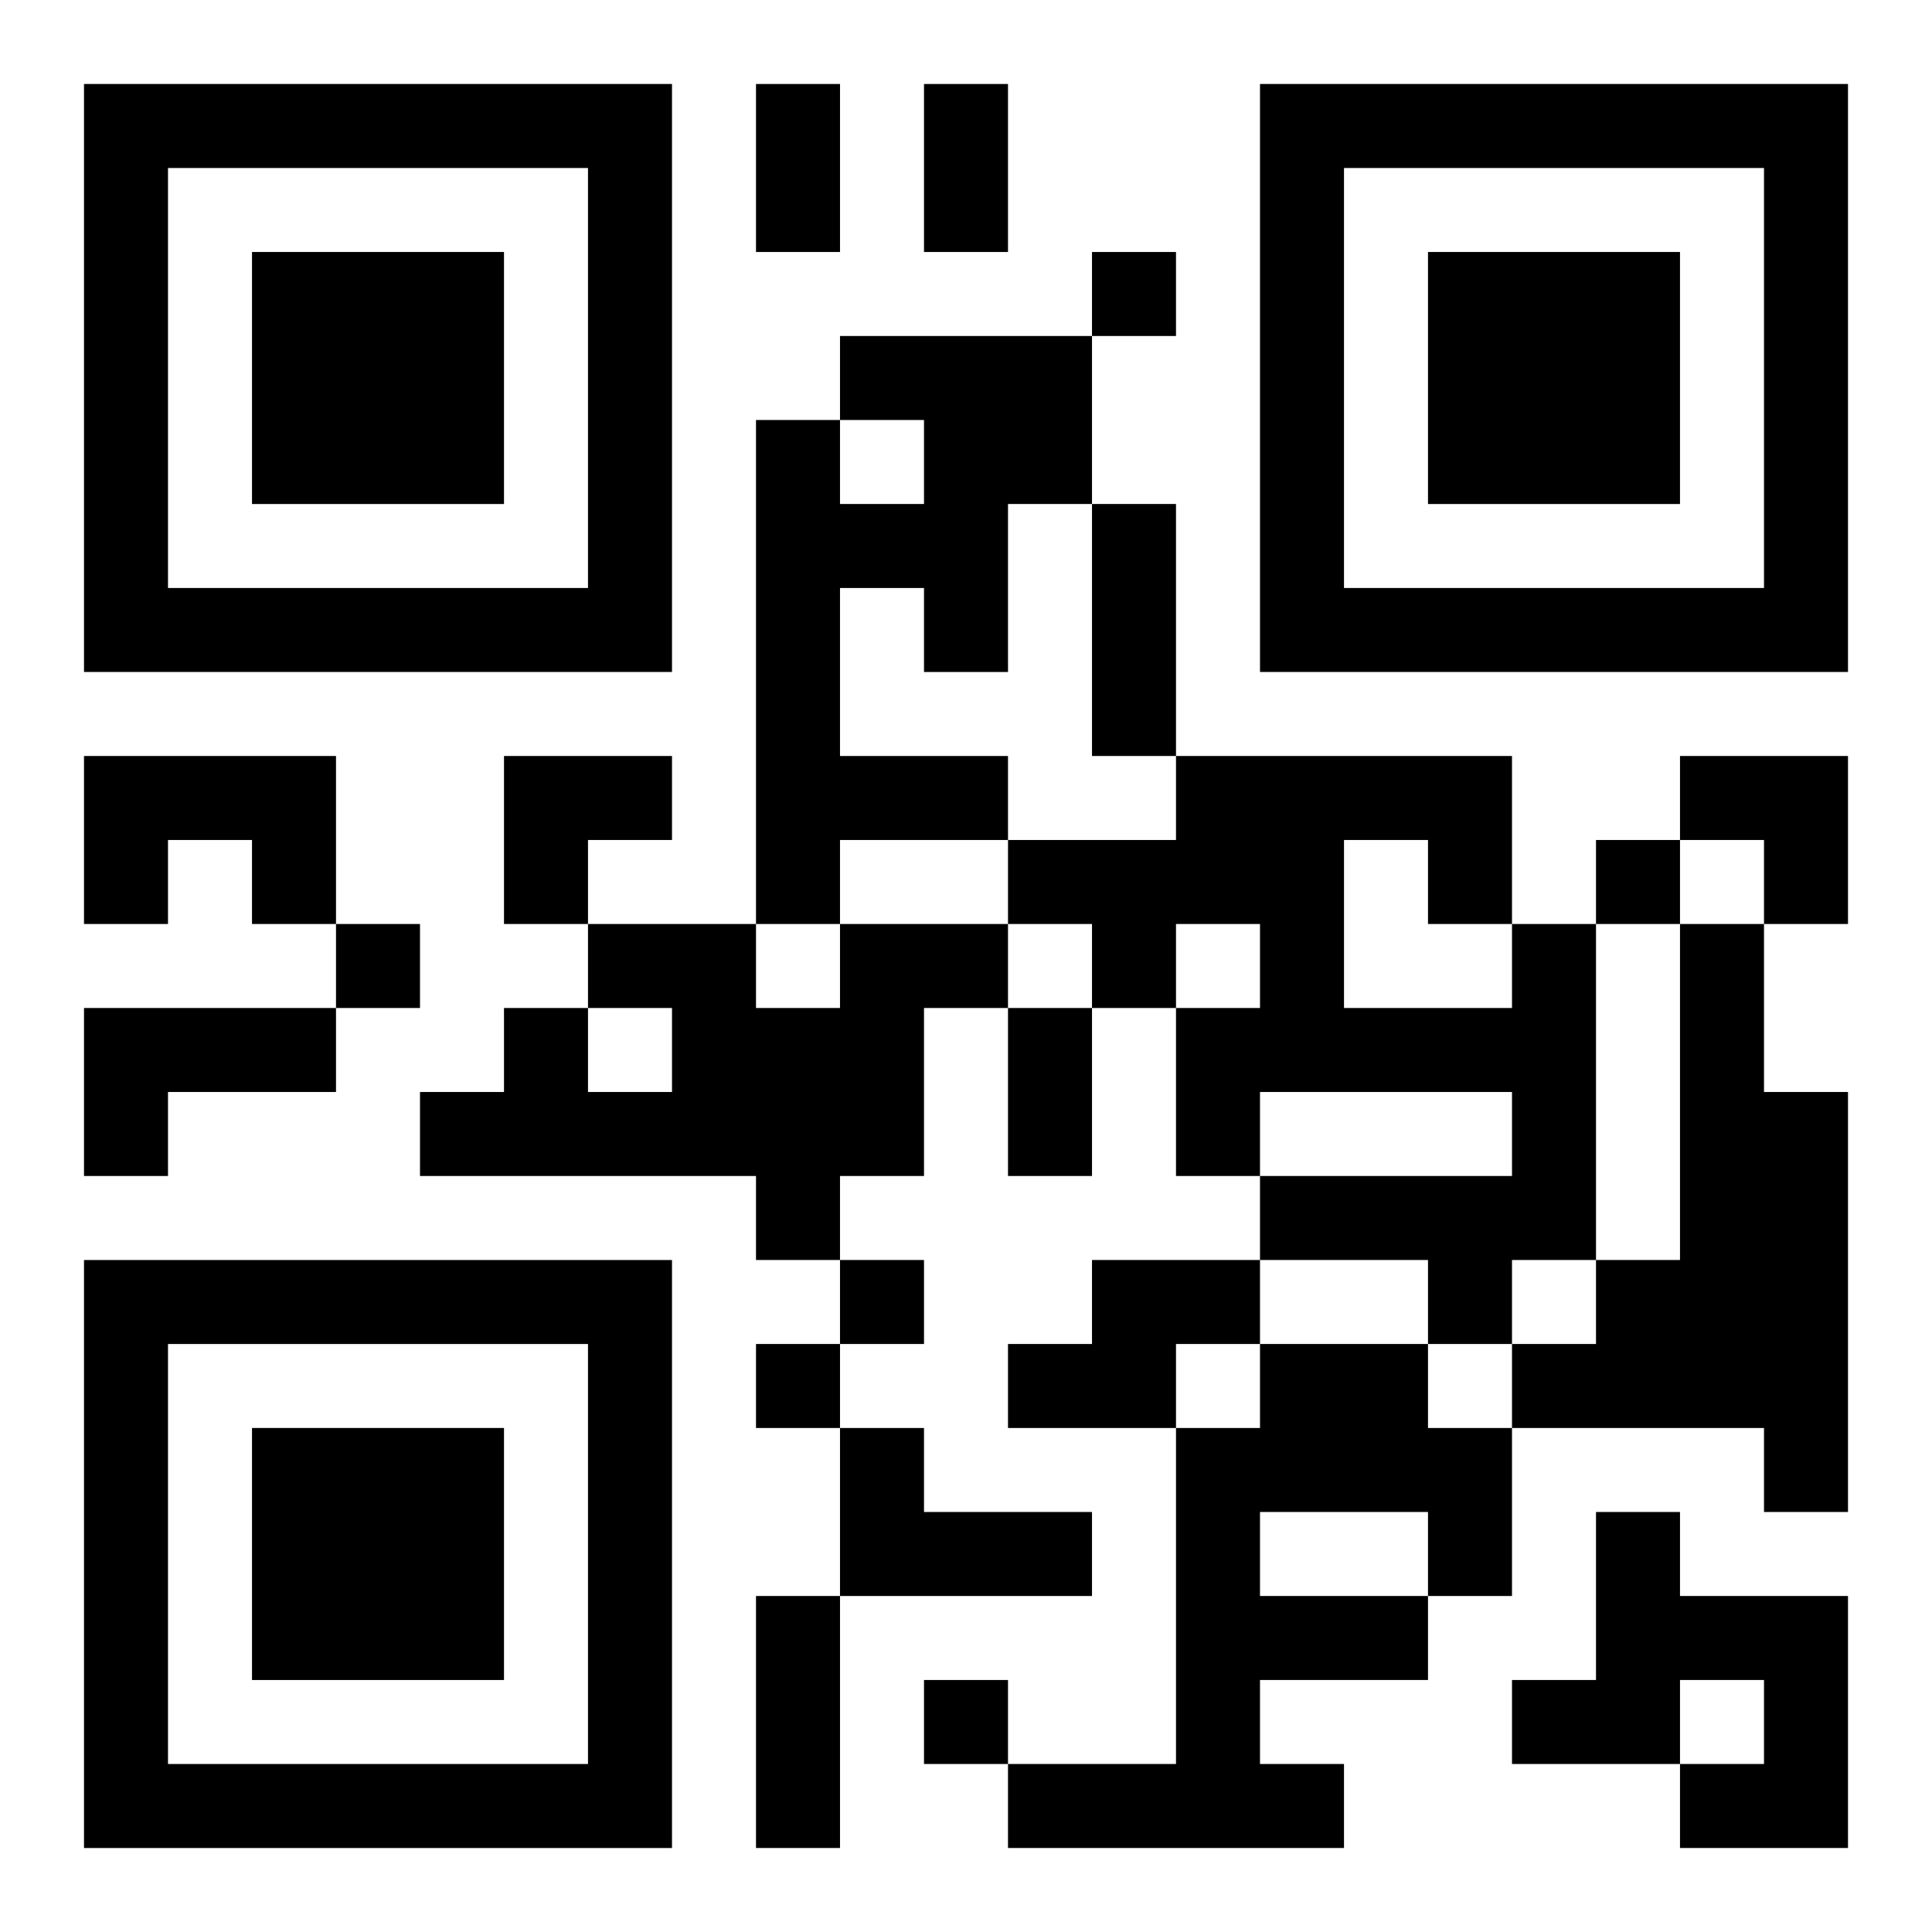
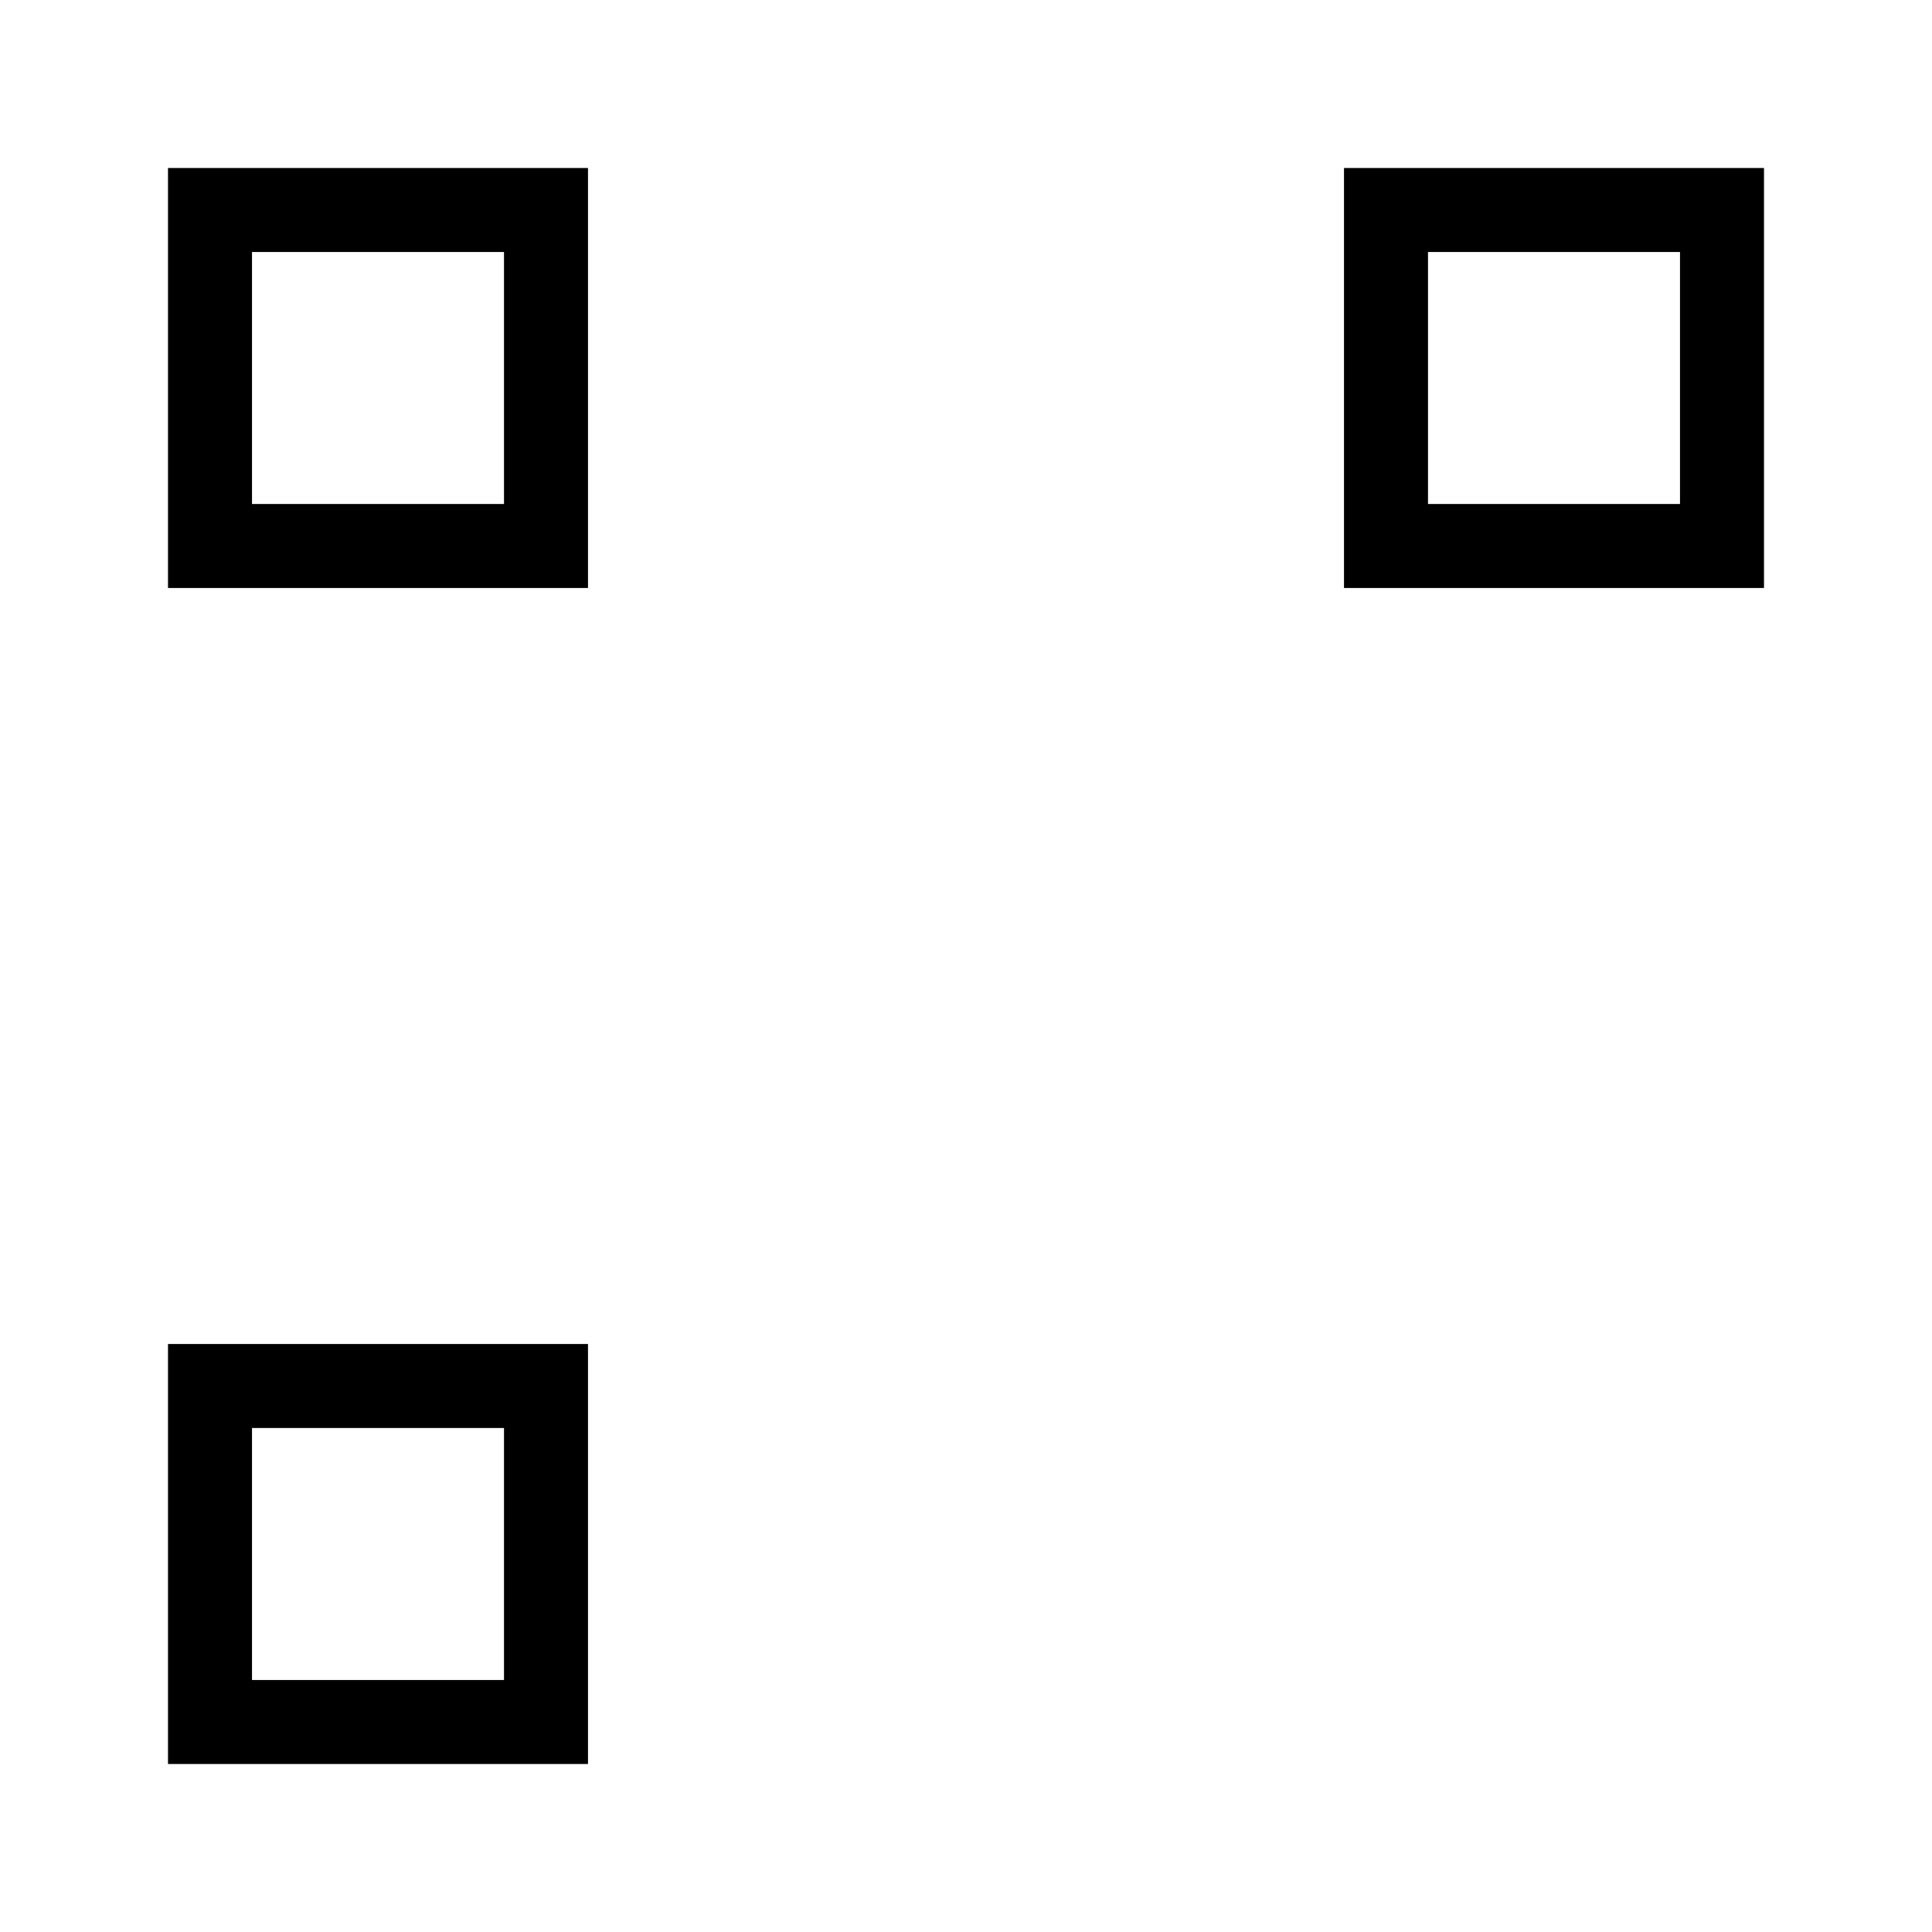
<svg xmlns="http://www.w3.org/2000/svg" xmlns:xlink="http://www.w3.org/1999/xlink" width="250" height="250" baseProfile="full" version="1.1" viewBox="-1 -1 23 23">
  <symbol id="a">
-     <path d="m0 7v7h7v-7h-7zm1 1h5v5h-5v-5zm1 1v3h3v-3h-3z" />
+     <path d="m0 7v7h7h-7zm1 1h5v5h-5v-5zm1 1v3h3v-3h-3z" />
  </symbol>
  <use y="-7" xlink:href="#a" />
  <use y="7" xlink:href="#a" />
  <use x="14" y="-7" xlink:href="#a" />
-   <path d="m9 3h3v2h-1v2h-1v-1h-1v2h2v1h-2v1h-1v-6h1v1h1v-1h-1v-1m-9 5h3v2h-1v-1h-1v1h-1v-2m9 2h2v1h-1v2h-1v1h-1v-1h-4v-1h1v-1h1v1h1v-1h-1v-1h2v1h1v-1m8 0h1v4h-1v1h-1v-1h-2v-1h3v-1h-3v1h-1v-2h1v-1h-1v1h-1v-1h-1v-1h2v-1h4v2m-2-1v2h2v-1h-1v-1h-1m4 1h1v2h1v5h-1v-1h-3v-1h1v-1h1v-4m-19 1h3v1h-2v1h-1v-2m12 3h2v1h-1v1h-2v-1h1v-1m2 1h2v1h1v2h-1v1h-2v1h1v1h-4v-1h2v-4h1v-1m0 2v1h2v-1h-2m-5-1h1v1h2v1h-3v-2m9 1h1v1h2v3h-2v-1h1v-1h-1v1h-2v-1h1v-2m-6-15v1h1v-1h-1m6 7v1h1v-1h-1m-15 1v1h1v-1h-1m6 4v1h1v-1h-1m-1 1v1h1v-1h-1m2 4v1h1v-1h-1m-2-19h1v2h-1v-2m2 0h1v2h-1v-2m2 5h1v3h-1v-3m-1 6h1v2h-1v-2m-3 7h1v3h-1v-3m-3-10h2v1h-1v1h-1zm14 0h2v2h-1v-1h-1z" />
</svg>